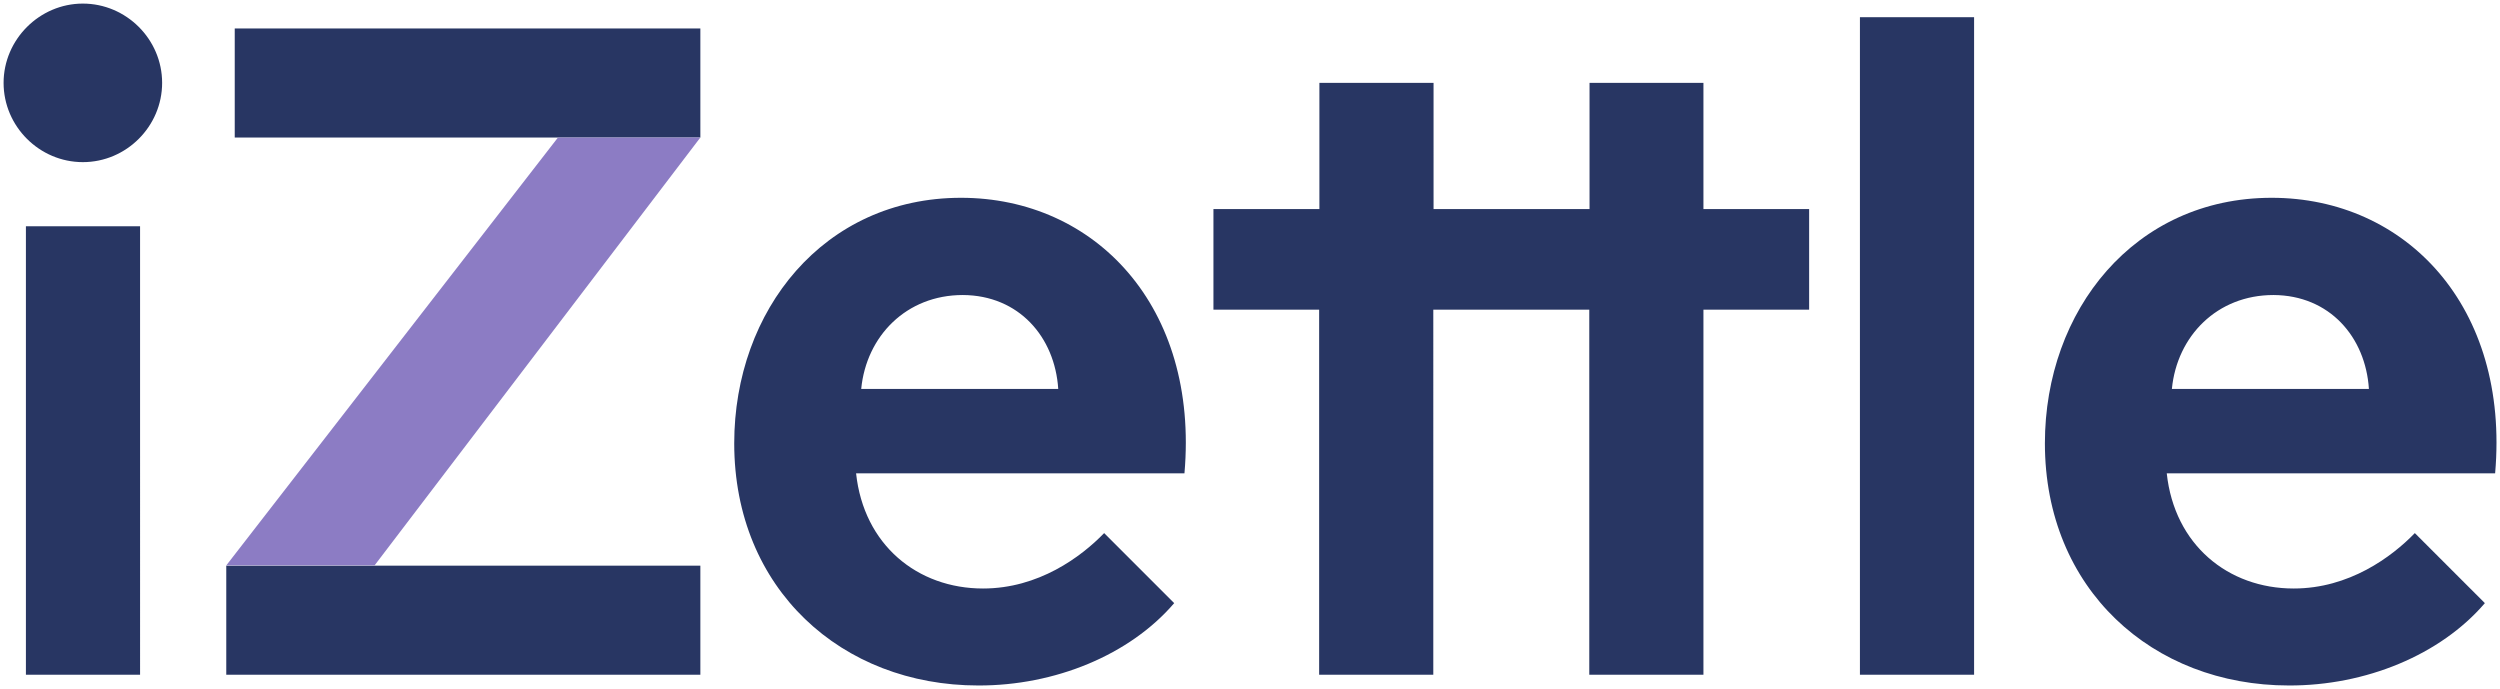
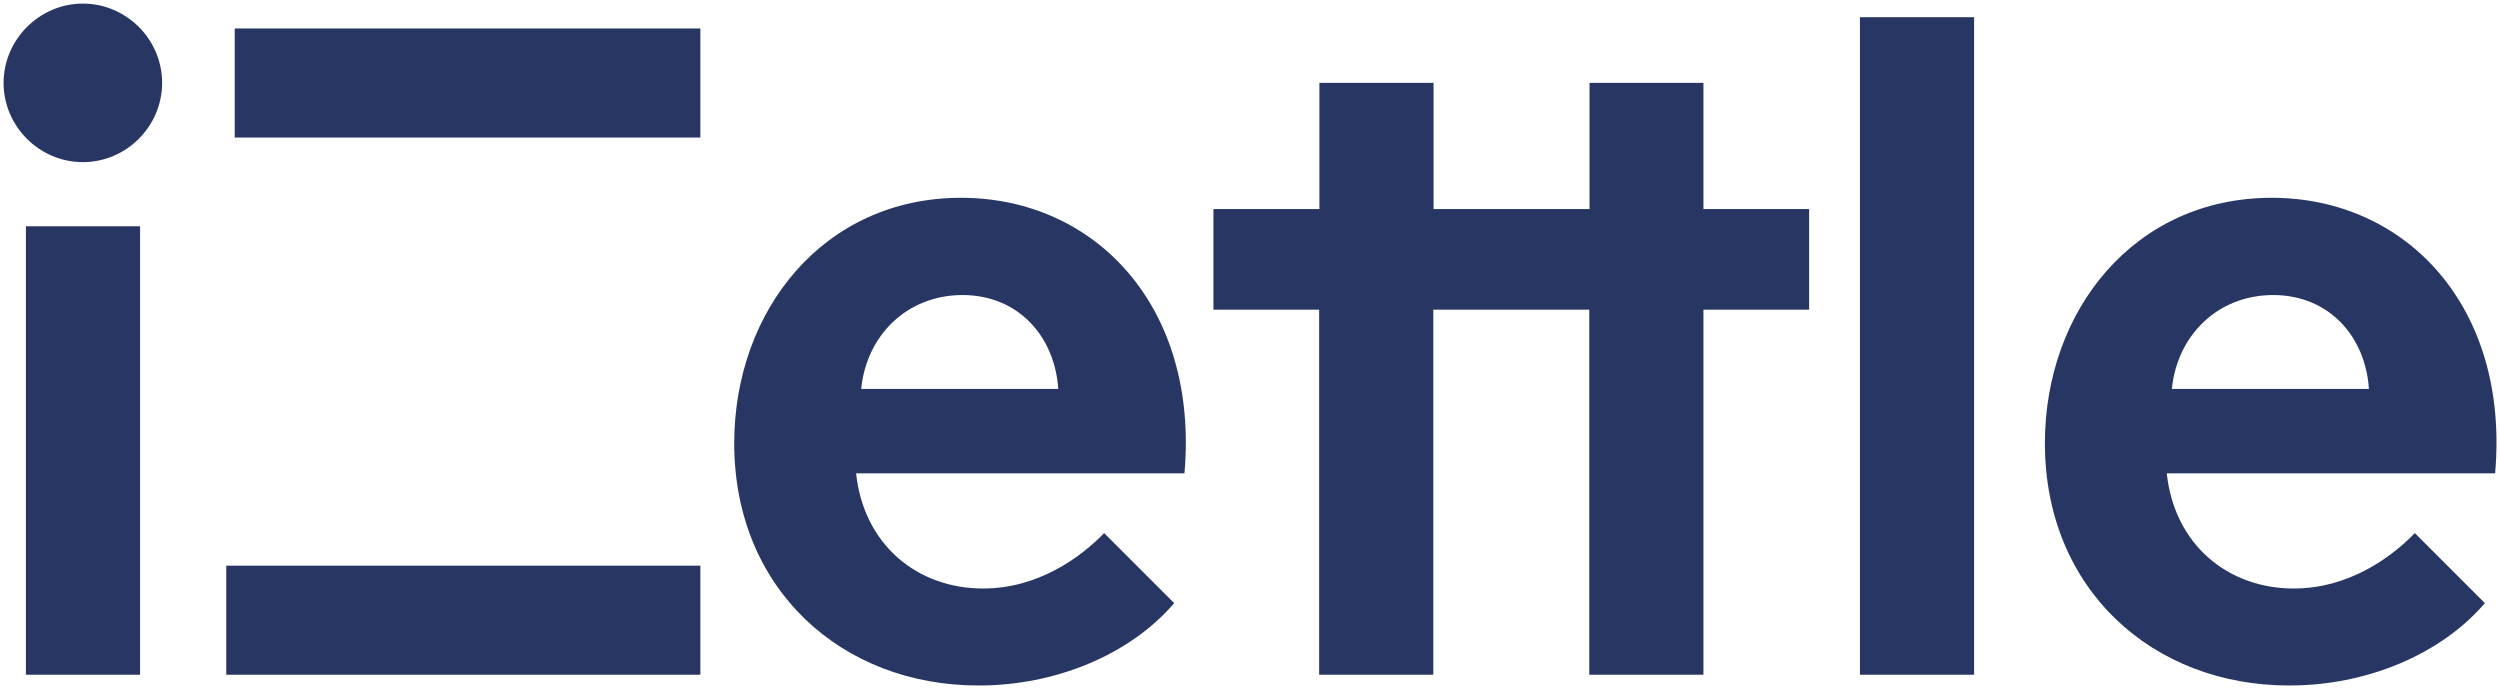
<svg xmlns="http://www.w3.org/2000/svg" class="SVGInline-svg icon---eKOOt-svg __ICON__-svg" id="logo" viewBox="0 0 974.5 268.7">
  <path fill="#283663" d="M664.1 32.3h-44.5v49.2h-60.8V32.3h-44.5v49.2H473v39.2h41.2V263h44.5V120.7h60.8V263H664V120.7h41.2V81.5H664V32.3zM412.5 151.6h-76.8c2-20.6 17.6-36.6 39.6-36.6 21.9.1 35.9 16.4 37.2 36.6zm45.2 83.5l-27.3-27.3c-9 9.3-25.6 21.6-47.2 21.6-25.6 0-46.5-17-49.5-44.9h128c5.7-65.1-34.9-107.4-87.1-107.4-53.5 0-88.4 43.9-88.4 95.7 0 56.8 41.9 94.4 95.1 94.4 29.9.1 59.1-11.9 76.4-32.1zM769.5 263V6.7H725V263h44.5zm-714.9 0V88.2H10.1V263h44.5zm218.4 0v-42.5H88.2V263H273zm0-209.4V11.1H91.5v42.5H273zM1.4 32.3c0 17 14 30.9 30.9 30.9 17 0 30.9-14 30.9-30.9 0-17-14-30.9-30.9-30.9S1.4 15.4 1.4 32.3zm922 119.3h-76.8c2-20.6 17.6-36.6 39.6-36.6 21.9.1 35.9 16.4 37.2 36.6zm45.2 83.5l-27.3-27.3c-9 9.3-25.6 21.6-47.2 21.6-25.6 0-46.5-17-49.5-44.9h128c5.7-65.1-34.9-107.4-87.1-107.4-53.5 0-88.4 43.9-88.4 95.7 0 56.8 41.9 94.4 95.1 94.4 29.9.1 59.1-11.9 76.4-32.1z" />
-   <path fill="#8C7CC4" d="M217.5 53.6L88.2 220.4H146L273 53.6z" />
</svg>